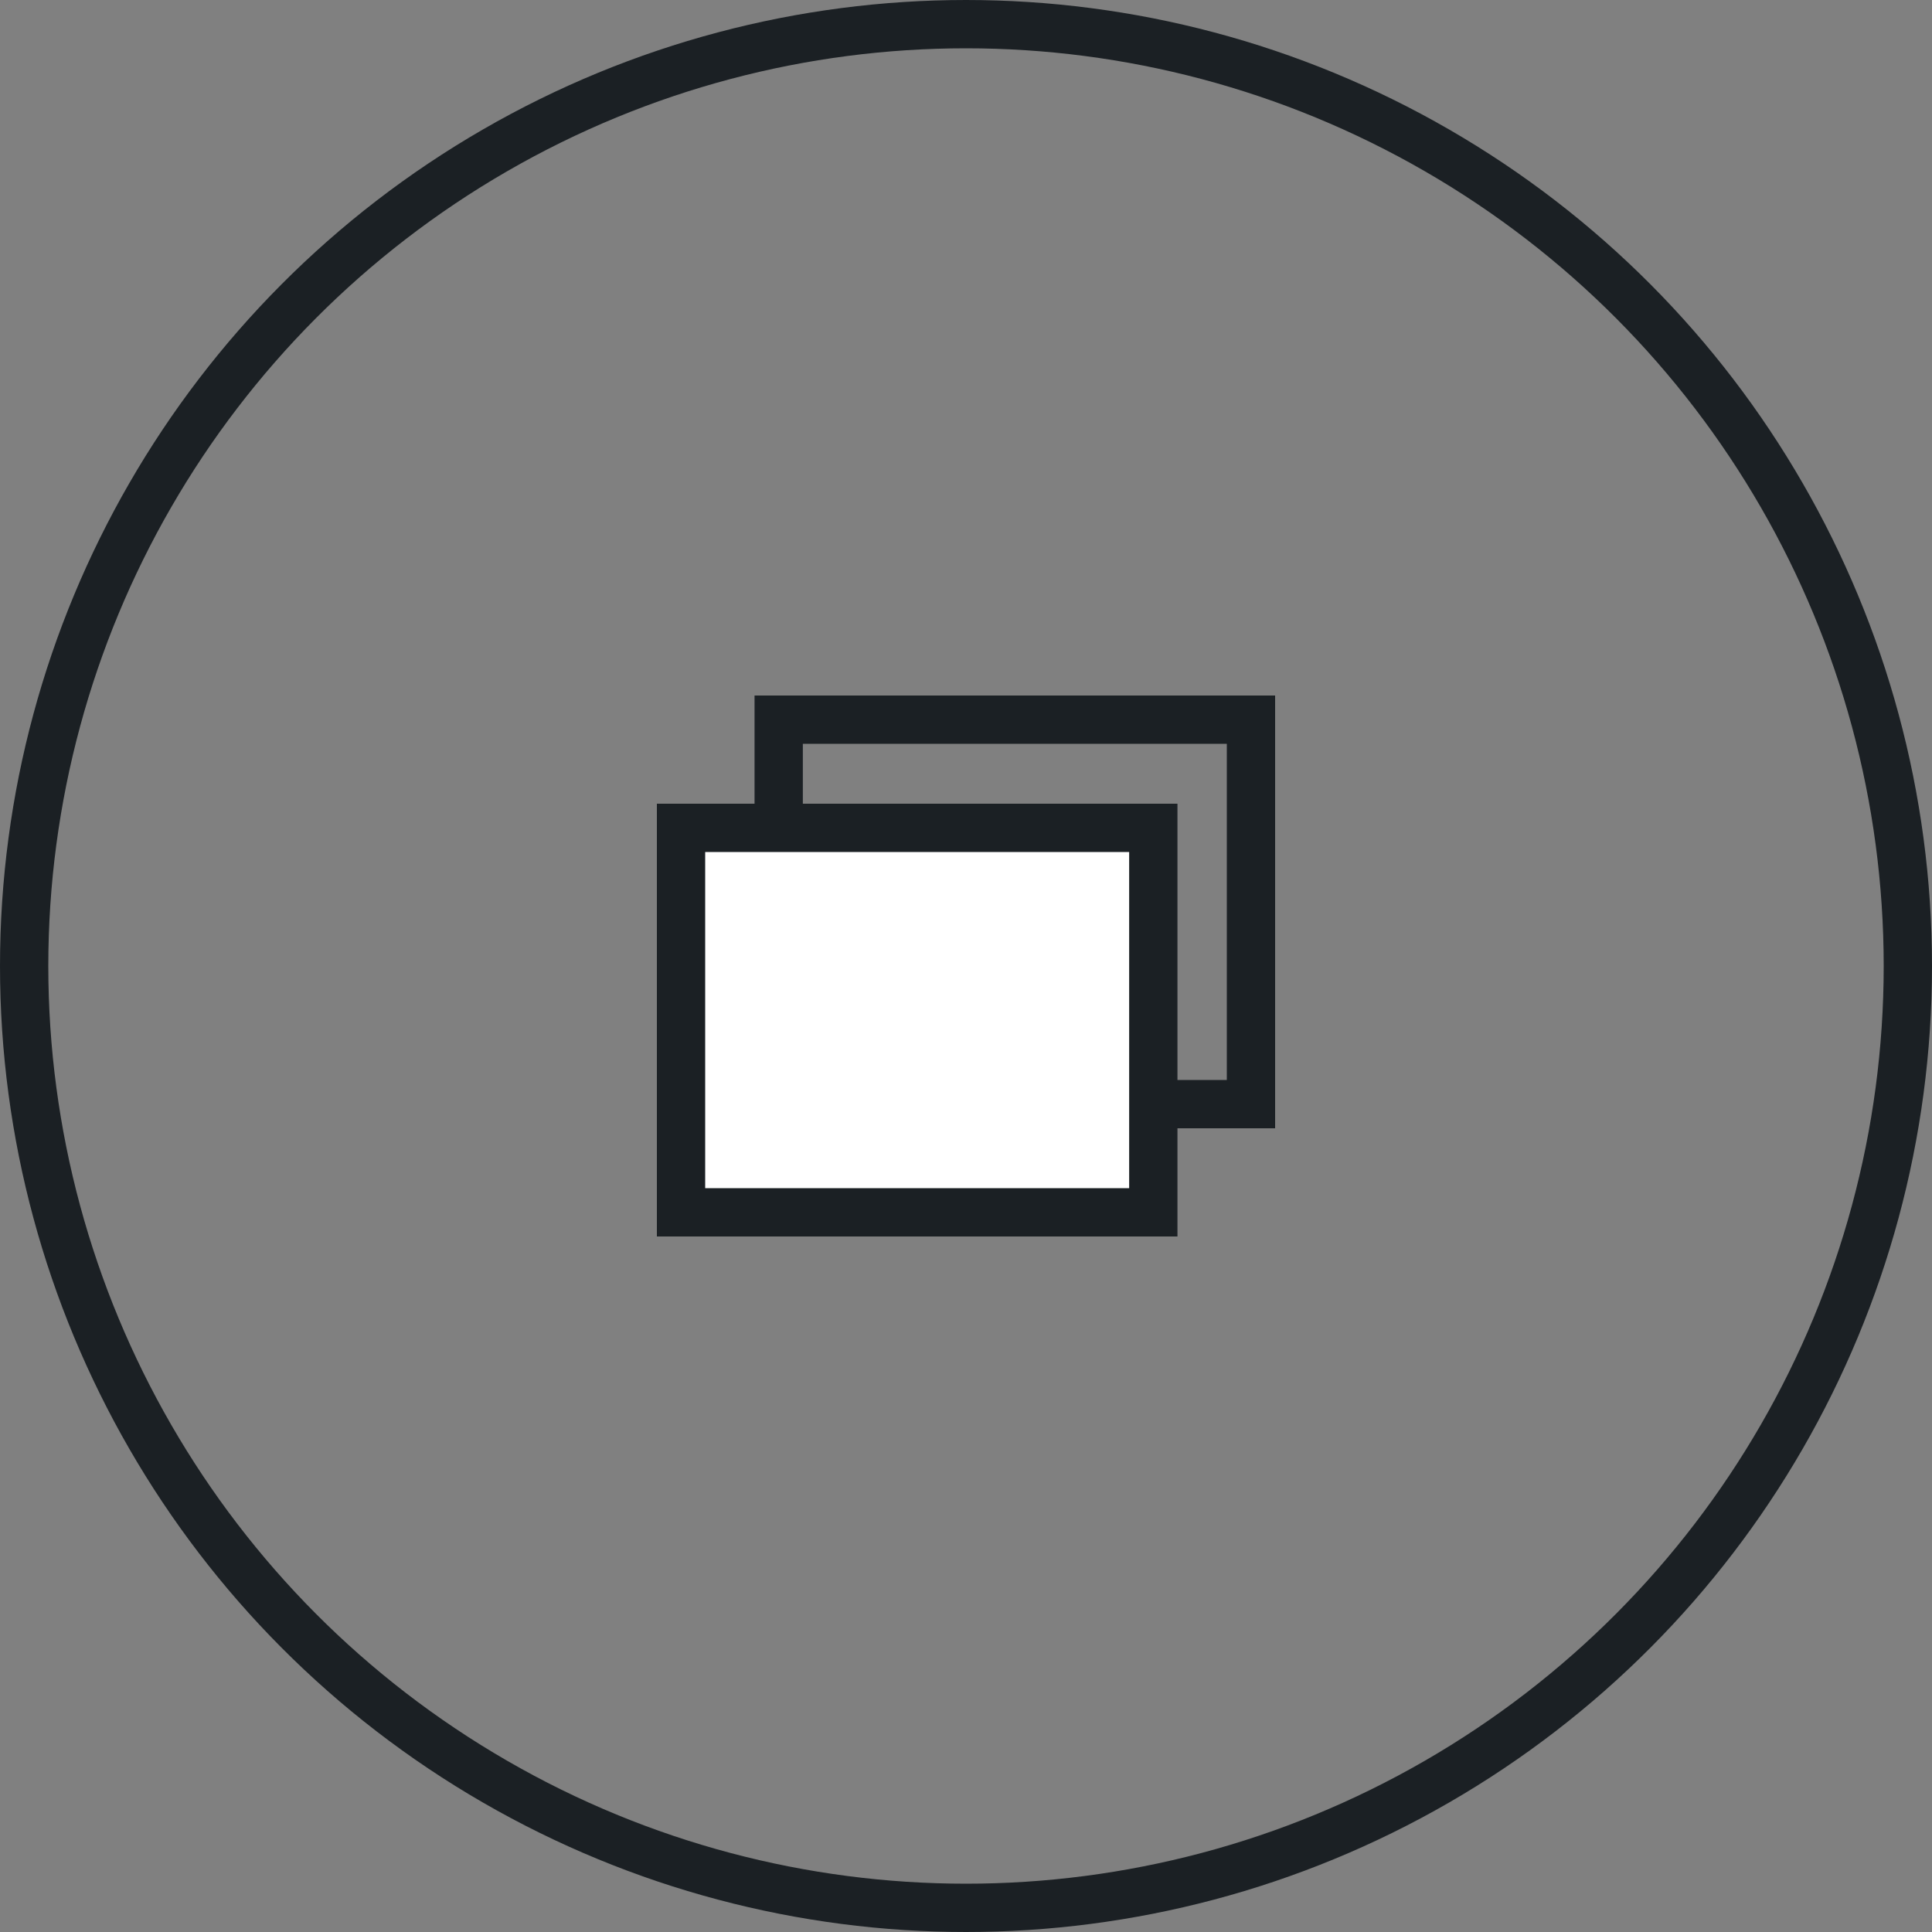
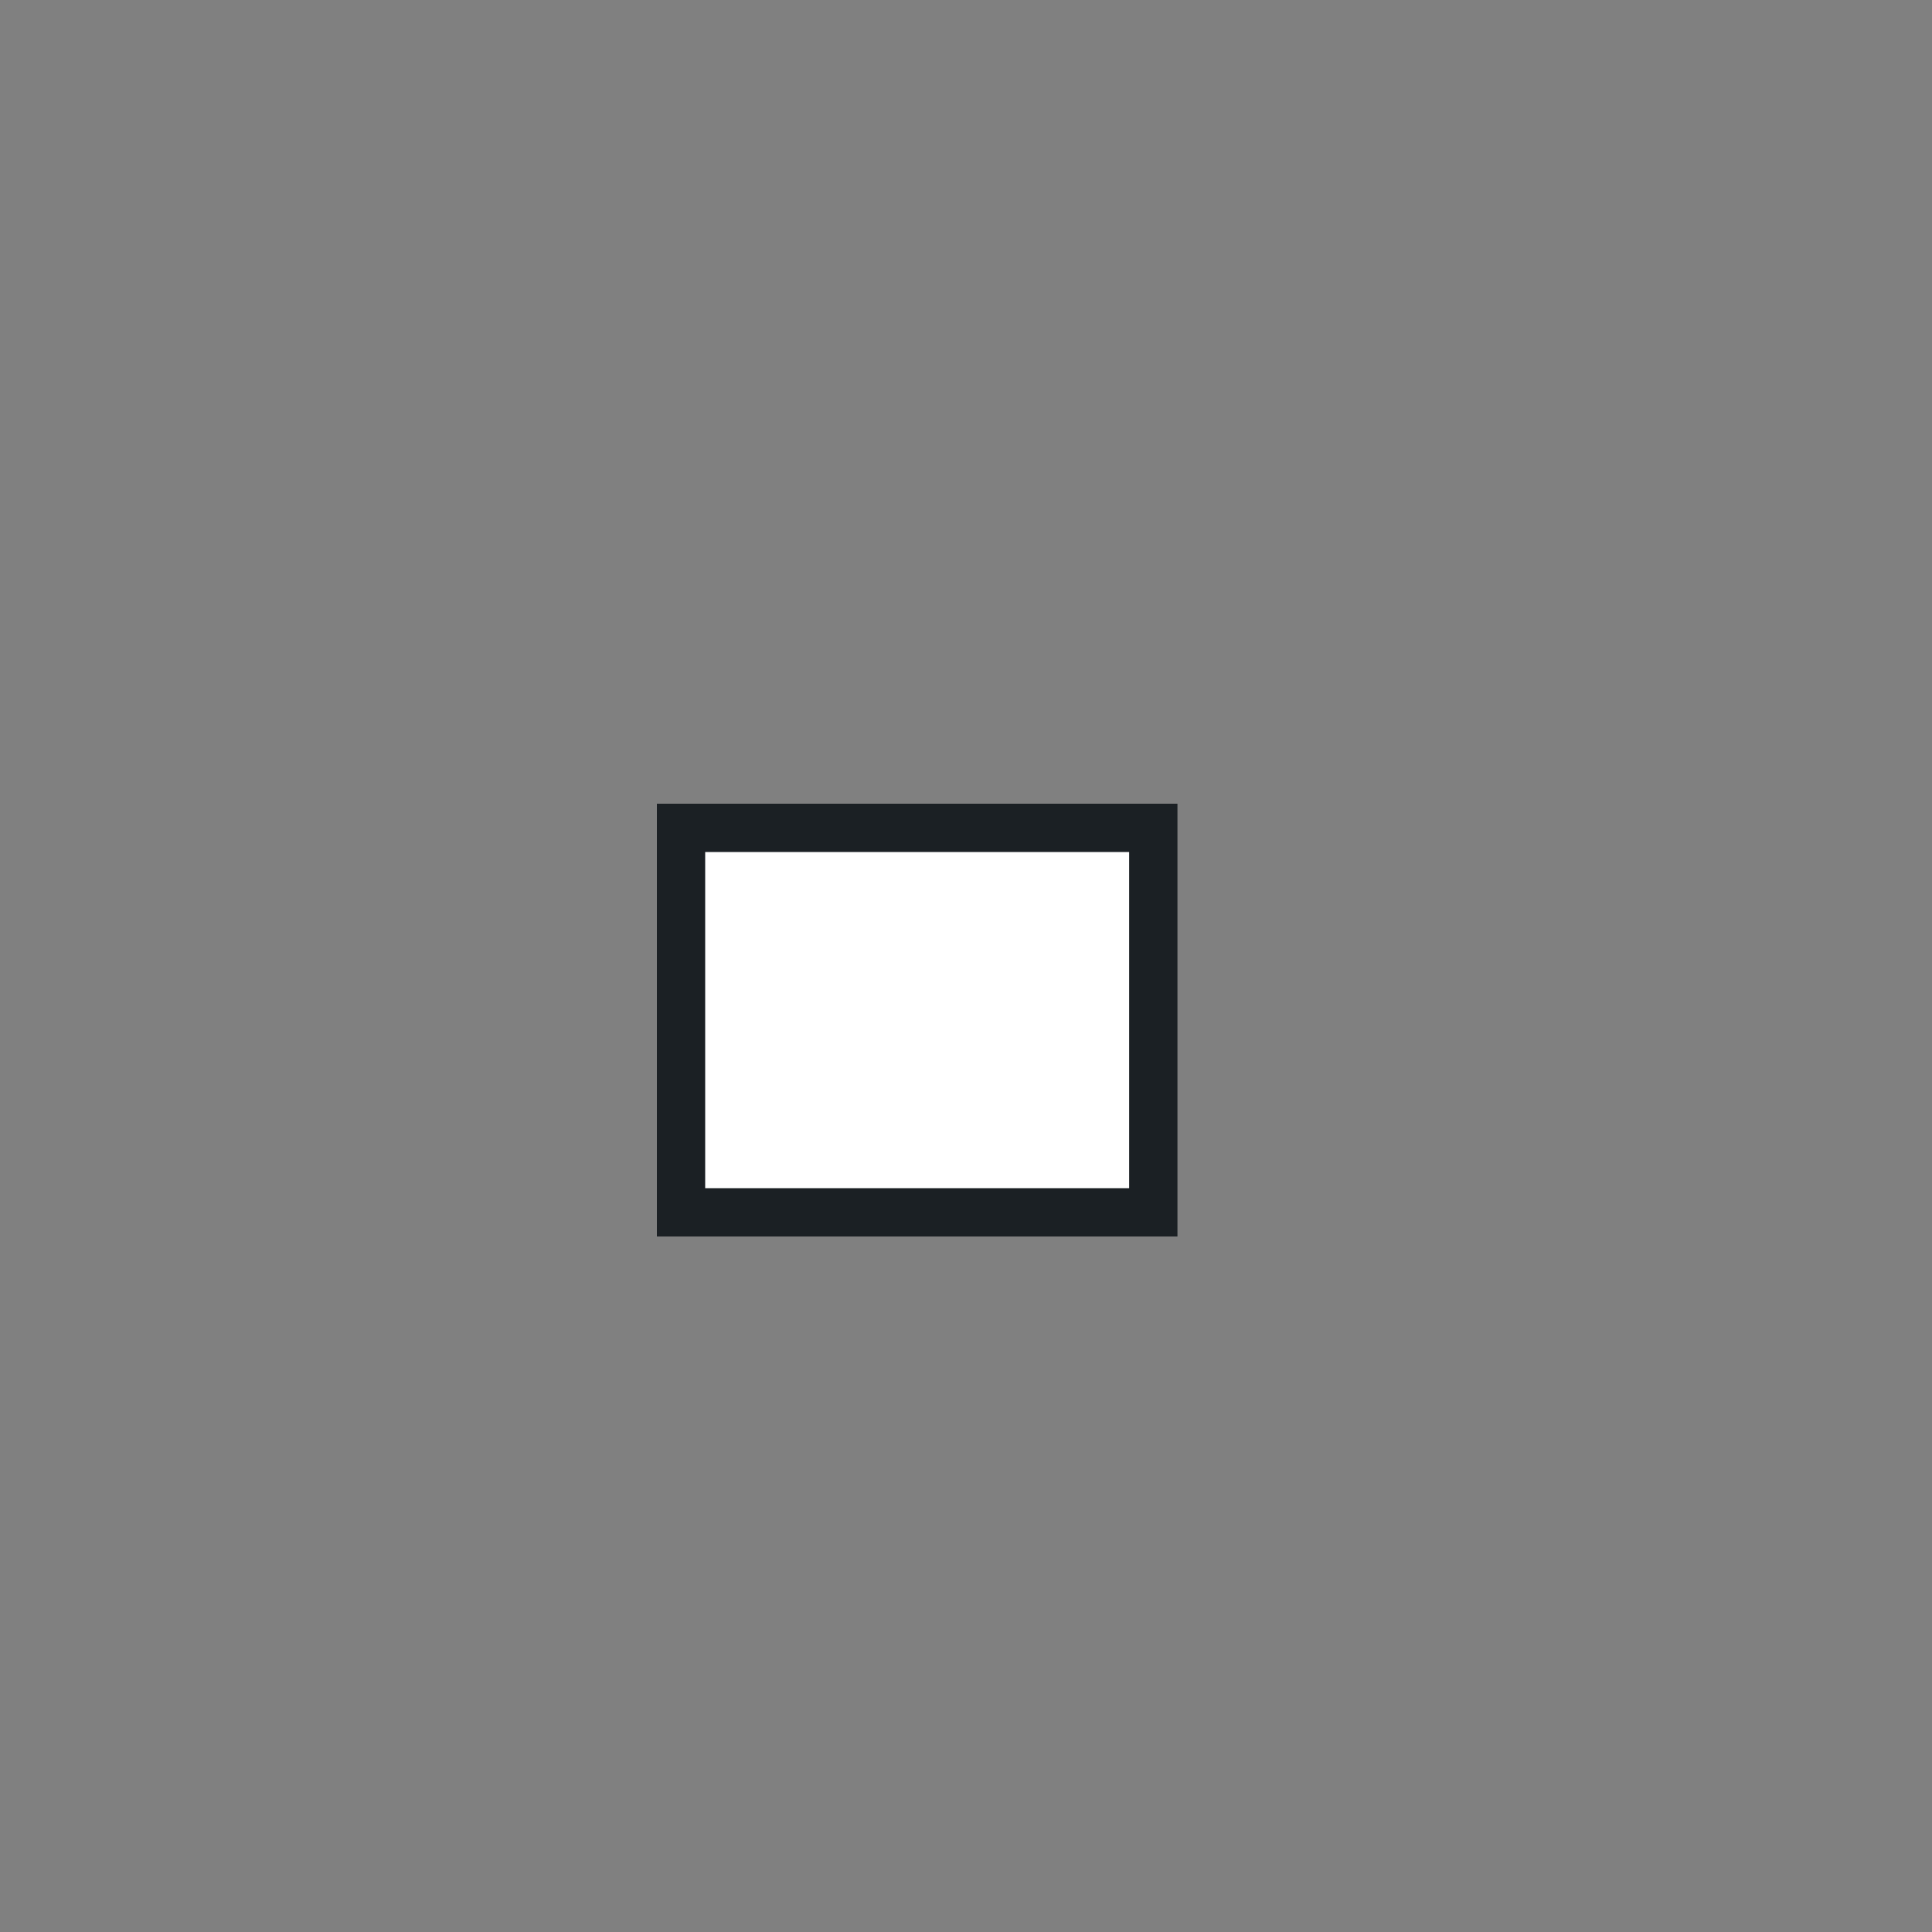
<svg xmlns="http://www.w3.org/2000/svg" width="20" height="20" viewBox="0 0 20 20" fill="none">
  <rect x="0" y="0" width="20" height="20" fill="#808080" stroke="none" />
  <g id="Group 56">
    <g id="Group 41">
-       <circle id="Ellipse 8" cx="10" cy="10" r="9.75" stroke="#1B2024" stroke-width="0.5" />
      <g id="Group 89">
-         <rect id="Rectangle 78" x="8.061" y="7.45" width="4.889" height="3.98" stroke="#1B2024" stroke-width="0.5" />
        <rect id="Rectangle 77" x="7.05" y="8.57" width="4.889" height="3.98" fill="white" stroke="#1B2024" stroke-width="0.5" />
      </g>
    </g>
  </g>
</svg>